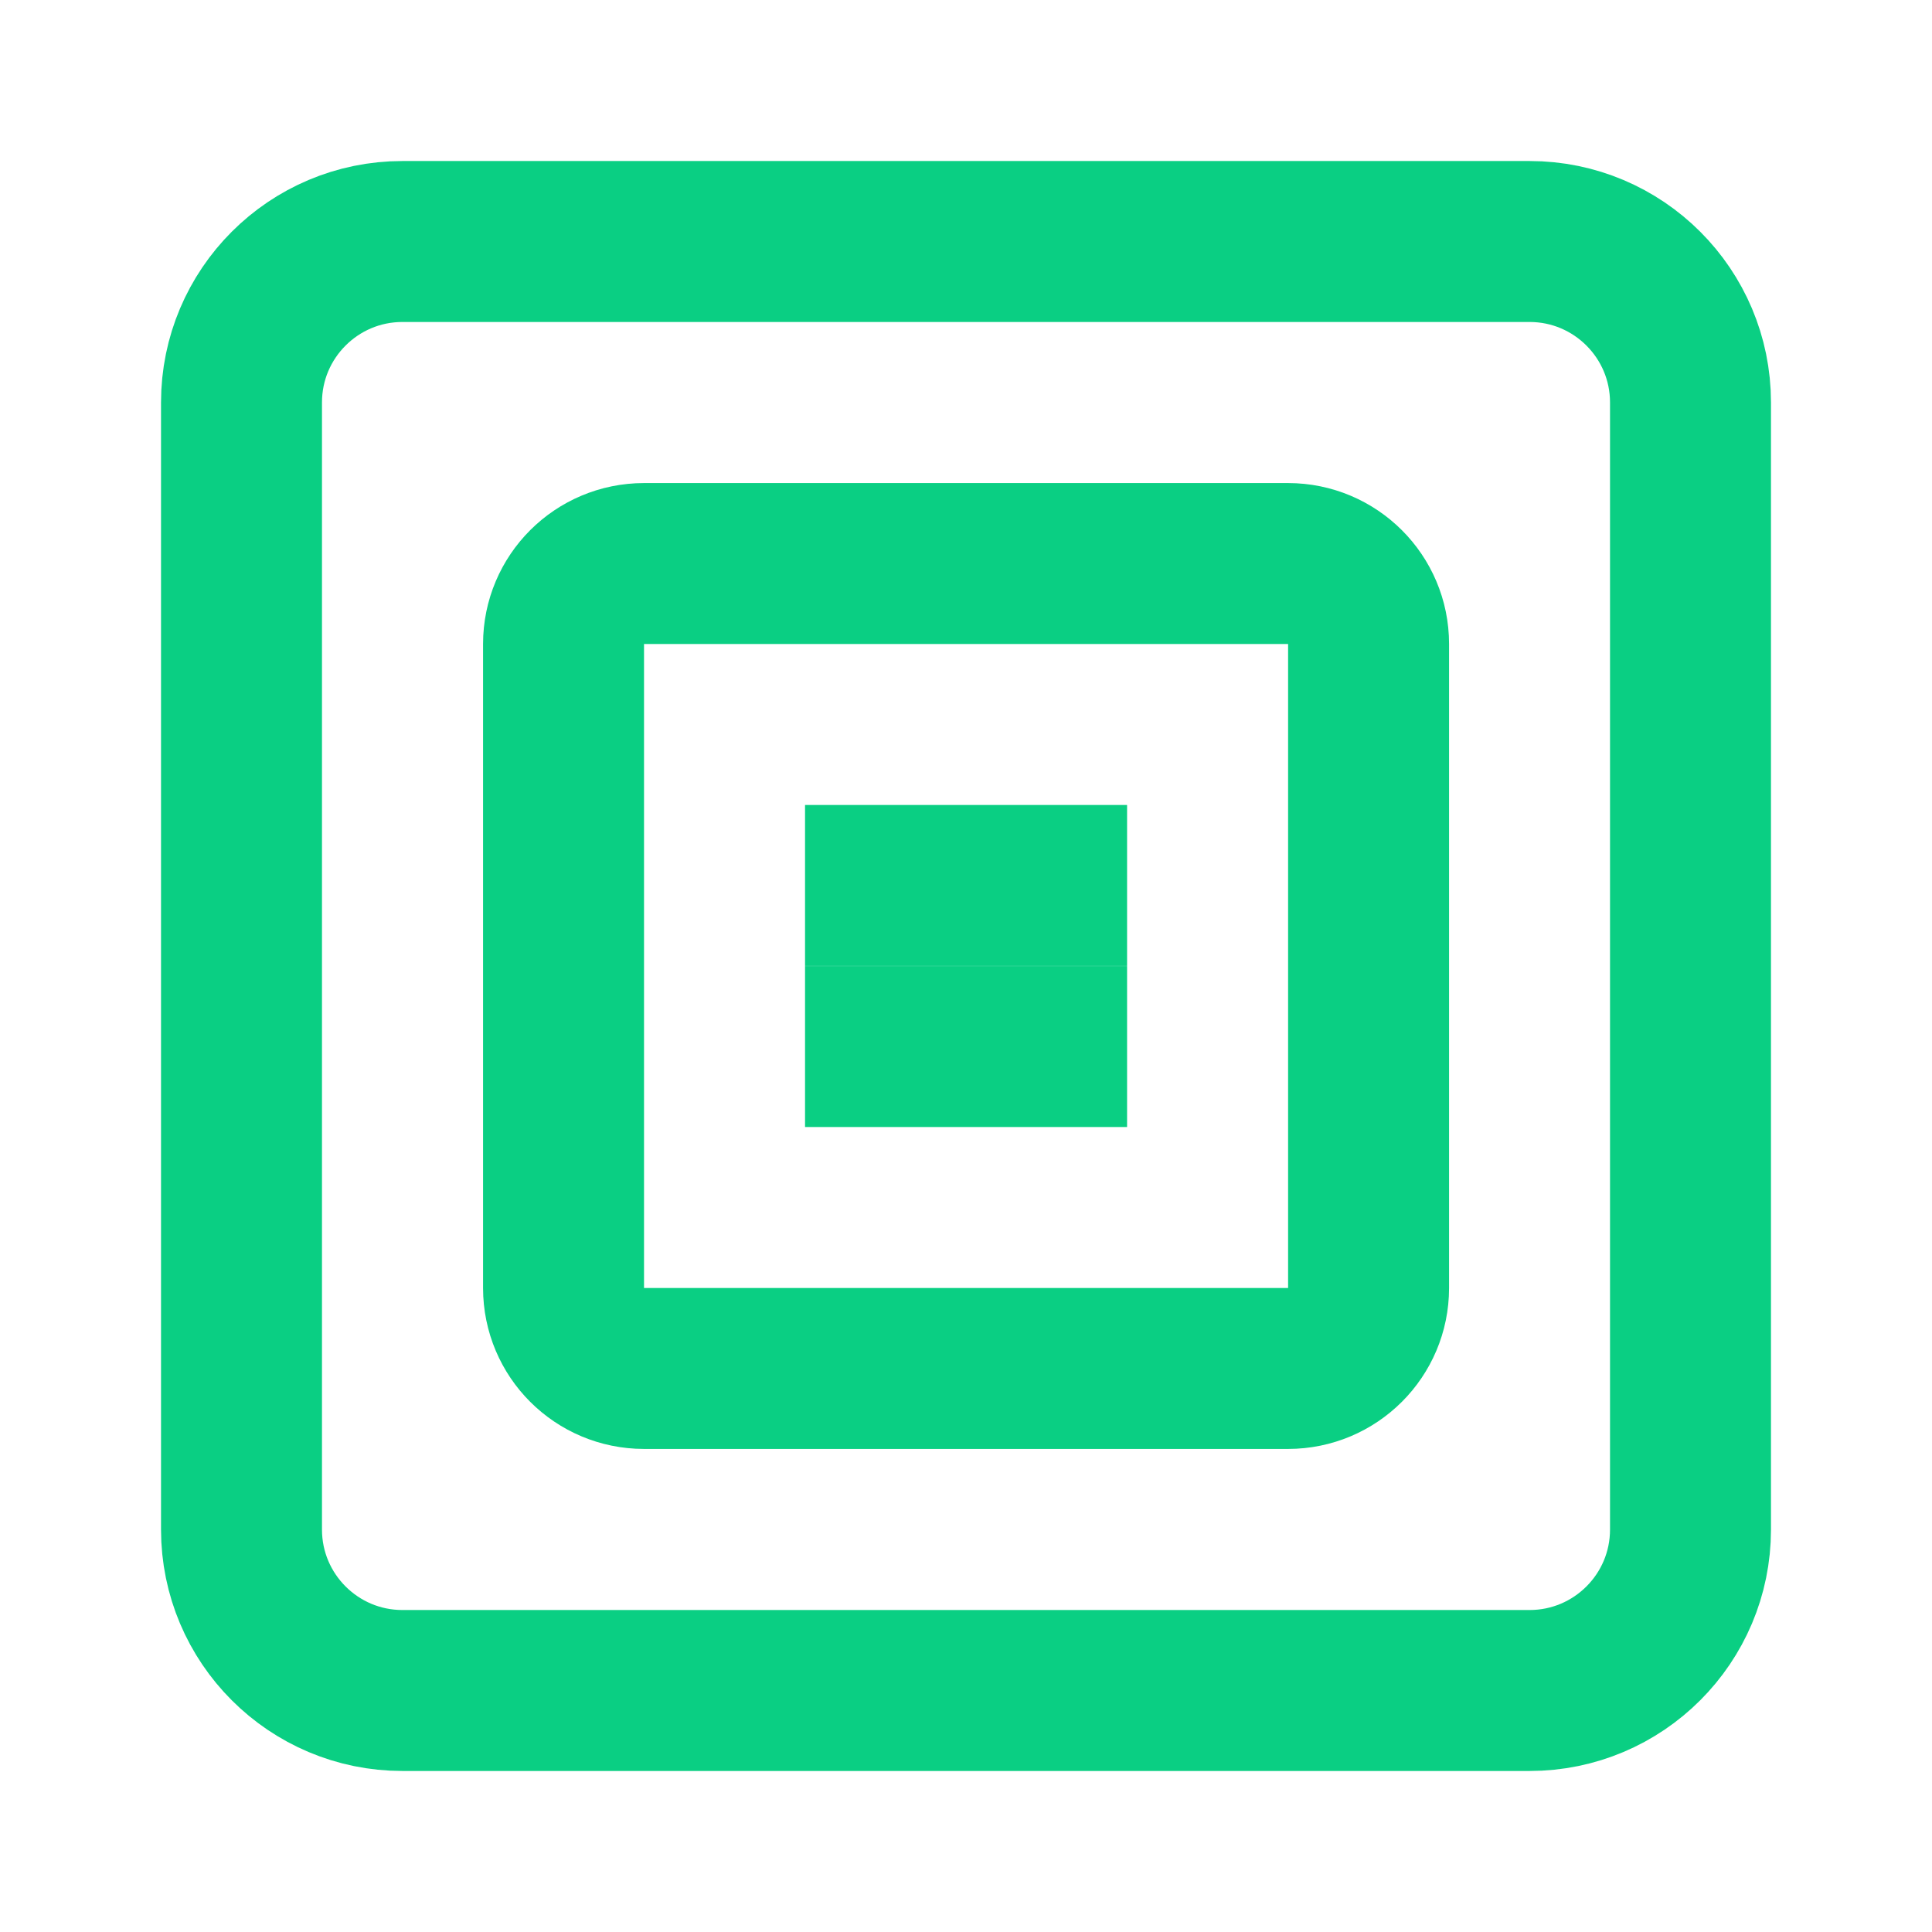
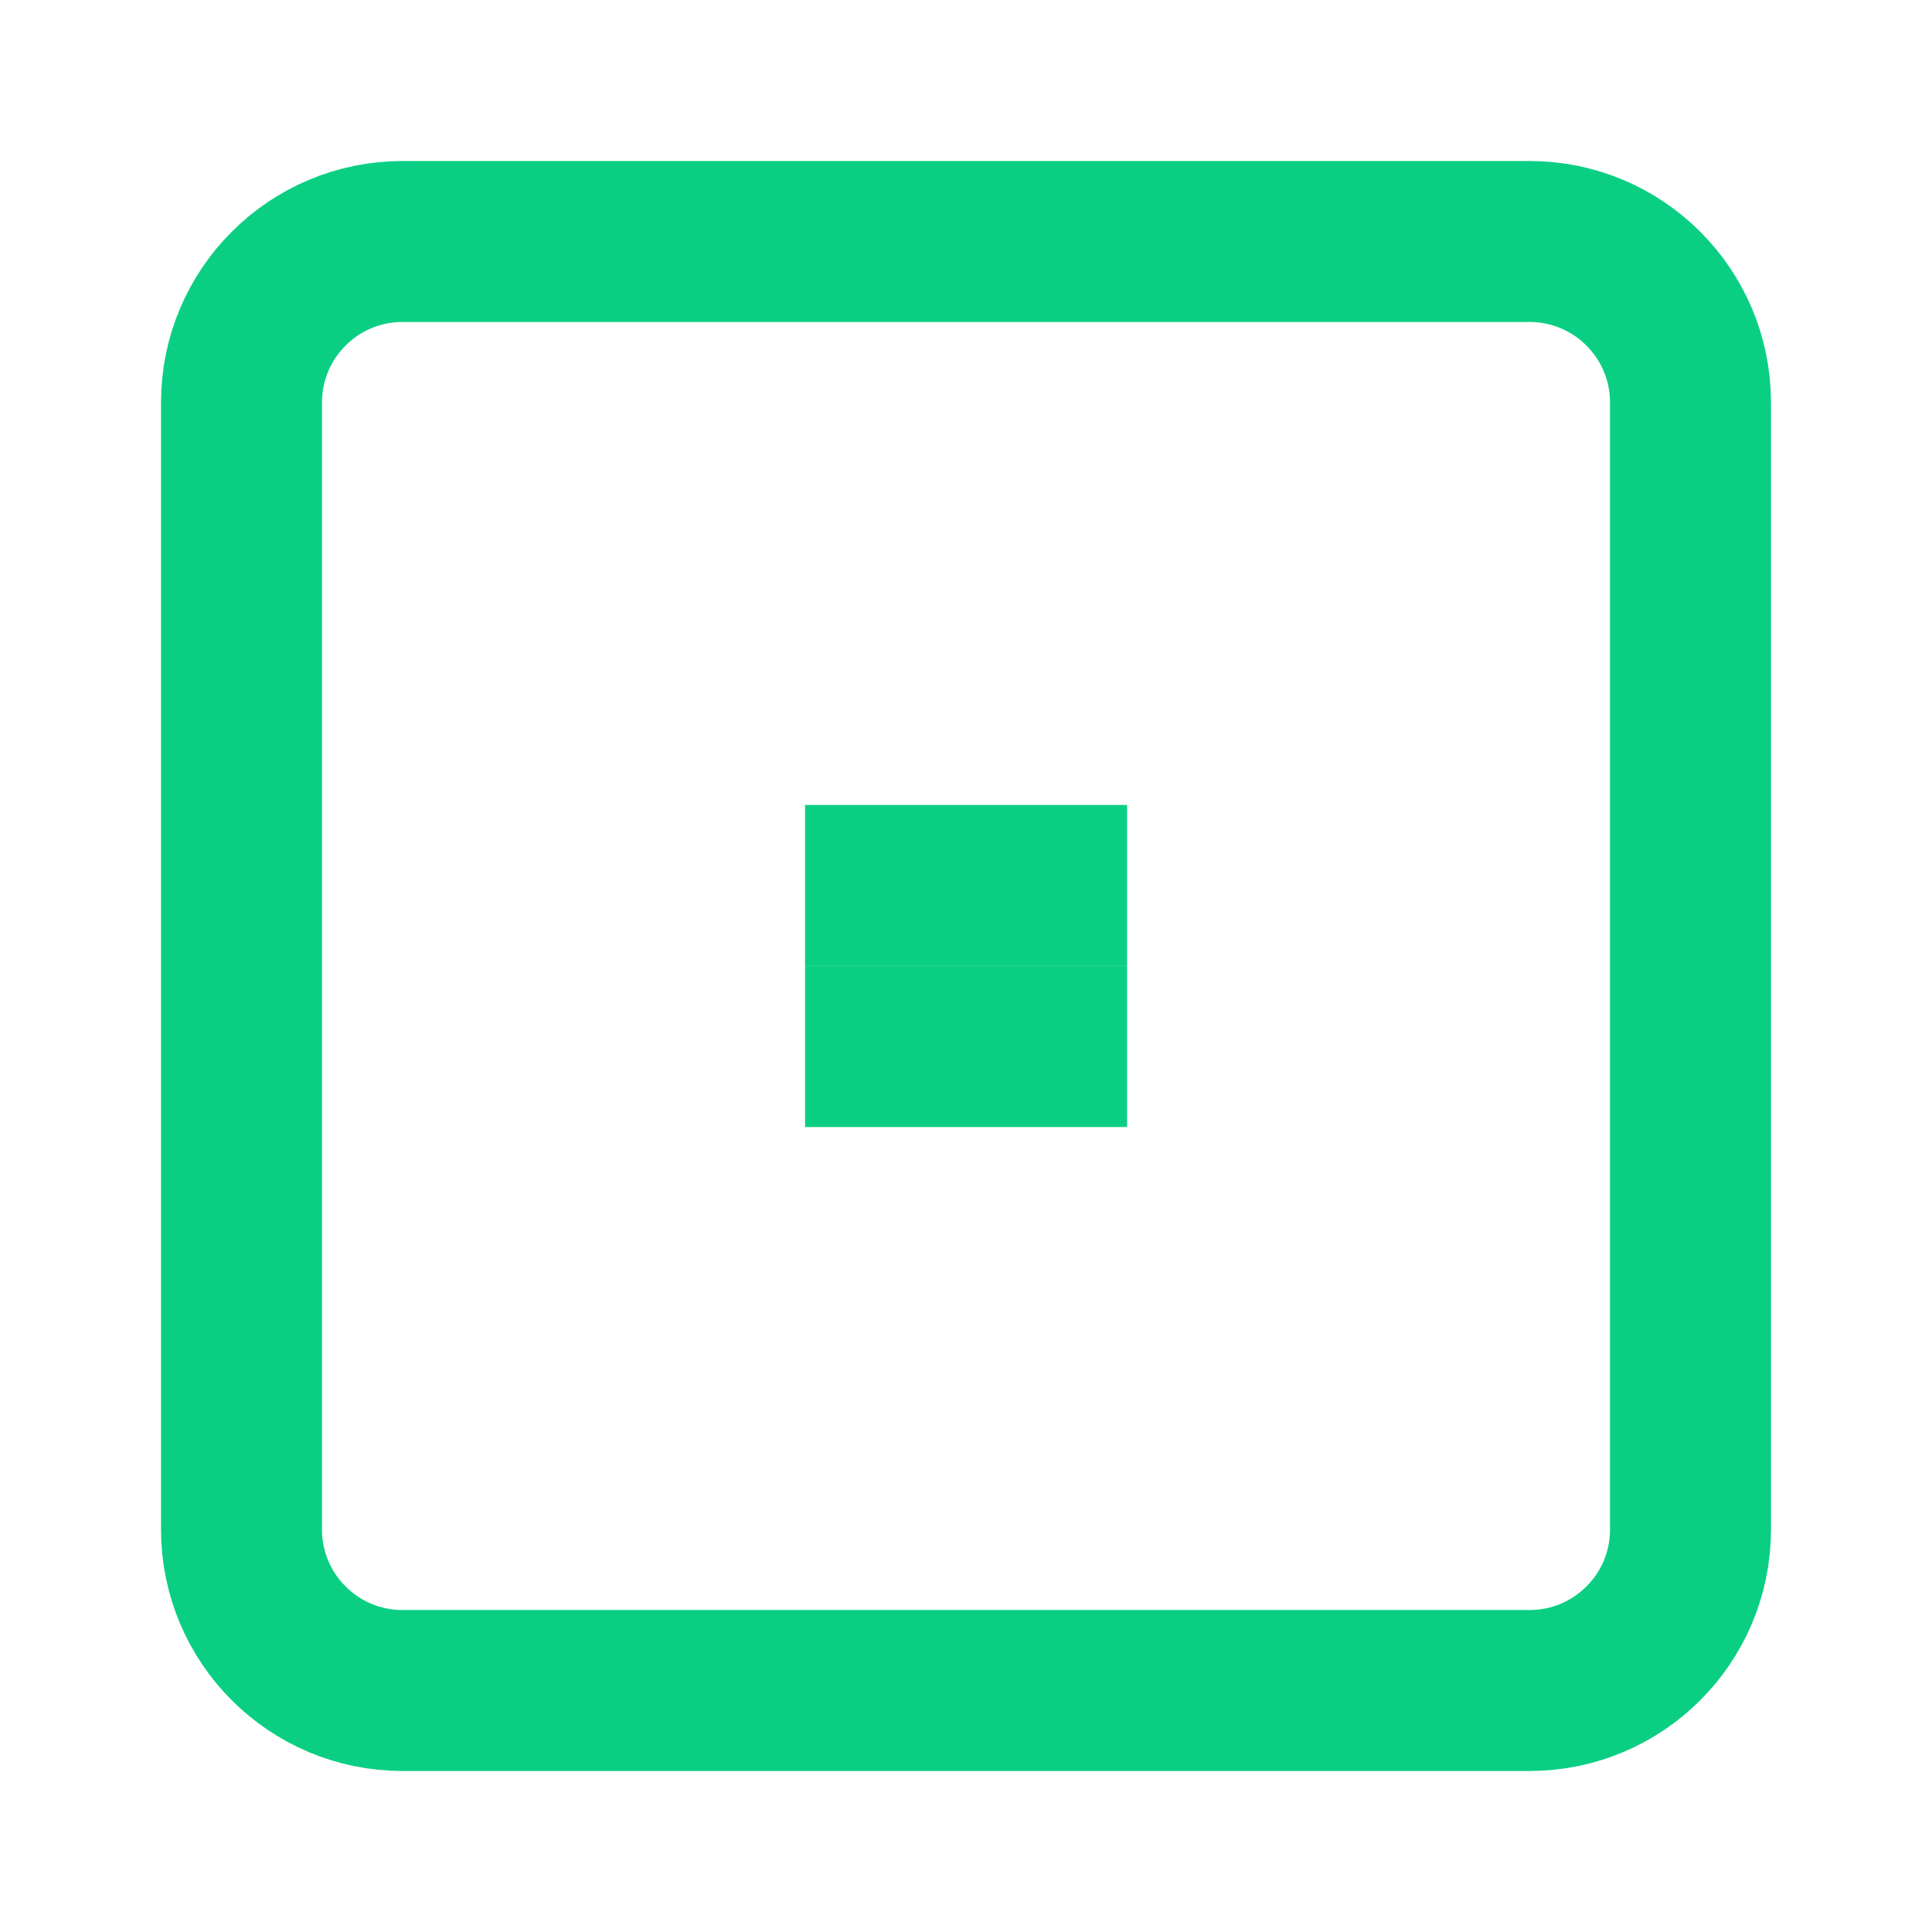
<svg xmlns="http://www.w3.org/2000/svg" width="16" height="16" viewBox="0 0 16 16" fill="none">
  <path d="M12.667 2H3.333C2.597 2 2 2.597 2 3.333V12.667C2 13.403 2.597 14 3.333 14H12.667C13.403 14 14 13.403 14 12.667V3.333C14 2.597 13.403 2 12.667 2Z" stroke="#0ACF83" stroke-width="1.333" />
-   <path d="M10.667 4.667H5.334C4.965 4.667 4.667 4.965 4.667 5.333V10.667C4.667 11.035 4.965 11.333 5.334 11.333H10.667C11.035 11.333 11.334 11.035 11.334 10.667V5.333C11.334 4.965 11.035 4.667 10.667 4.667Z" stroke="#0ACF83" stroke-width="1.333" />
  <path d="M6.667 7.333H9.334" stroke="#0ACF83" stroke-width="1.333" />
  <path d="M6.667 8.667H9.334" stroke="#0ACF83" stroke-width="1.333" />
</svg>